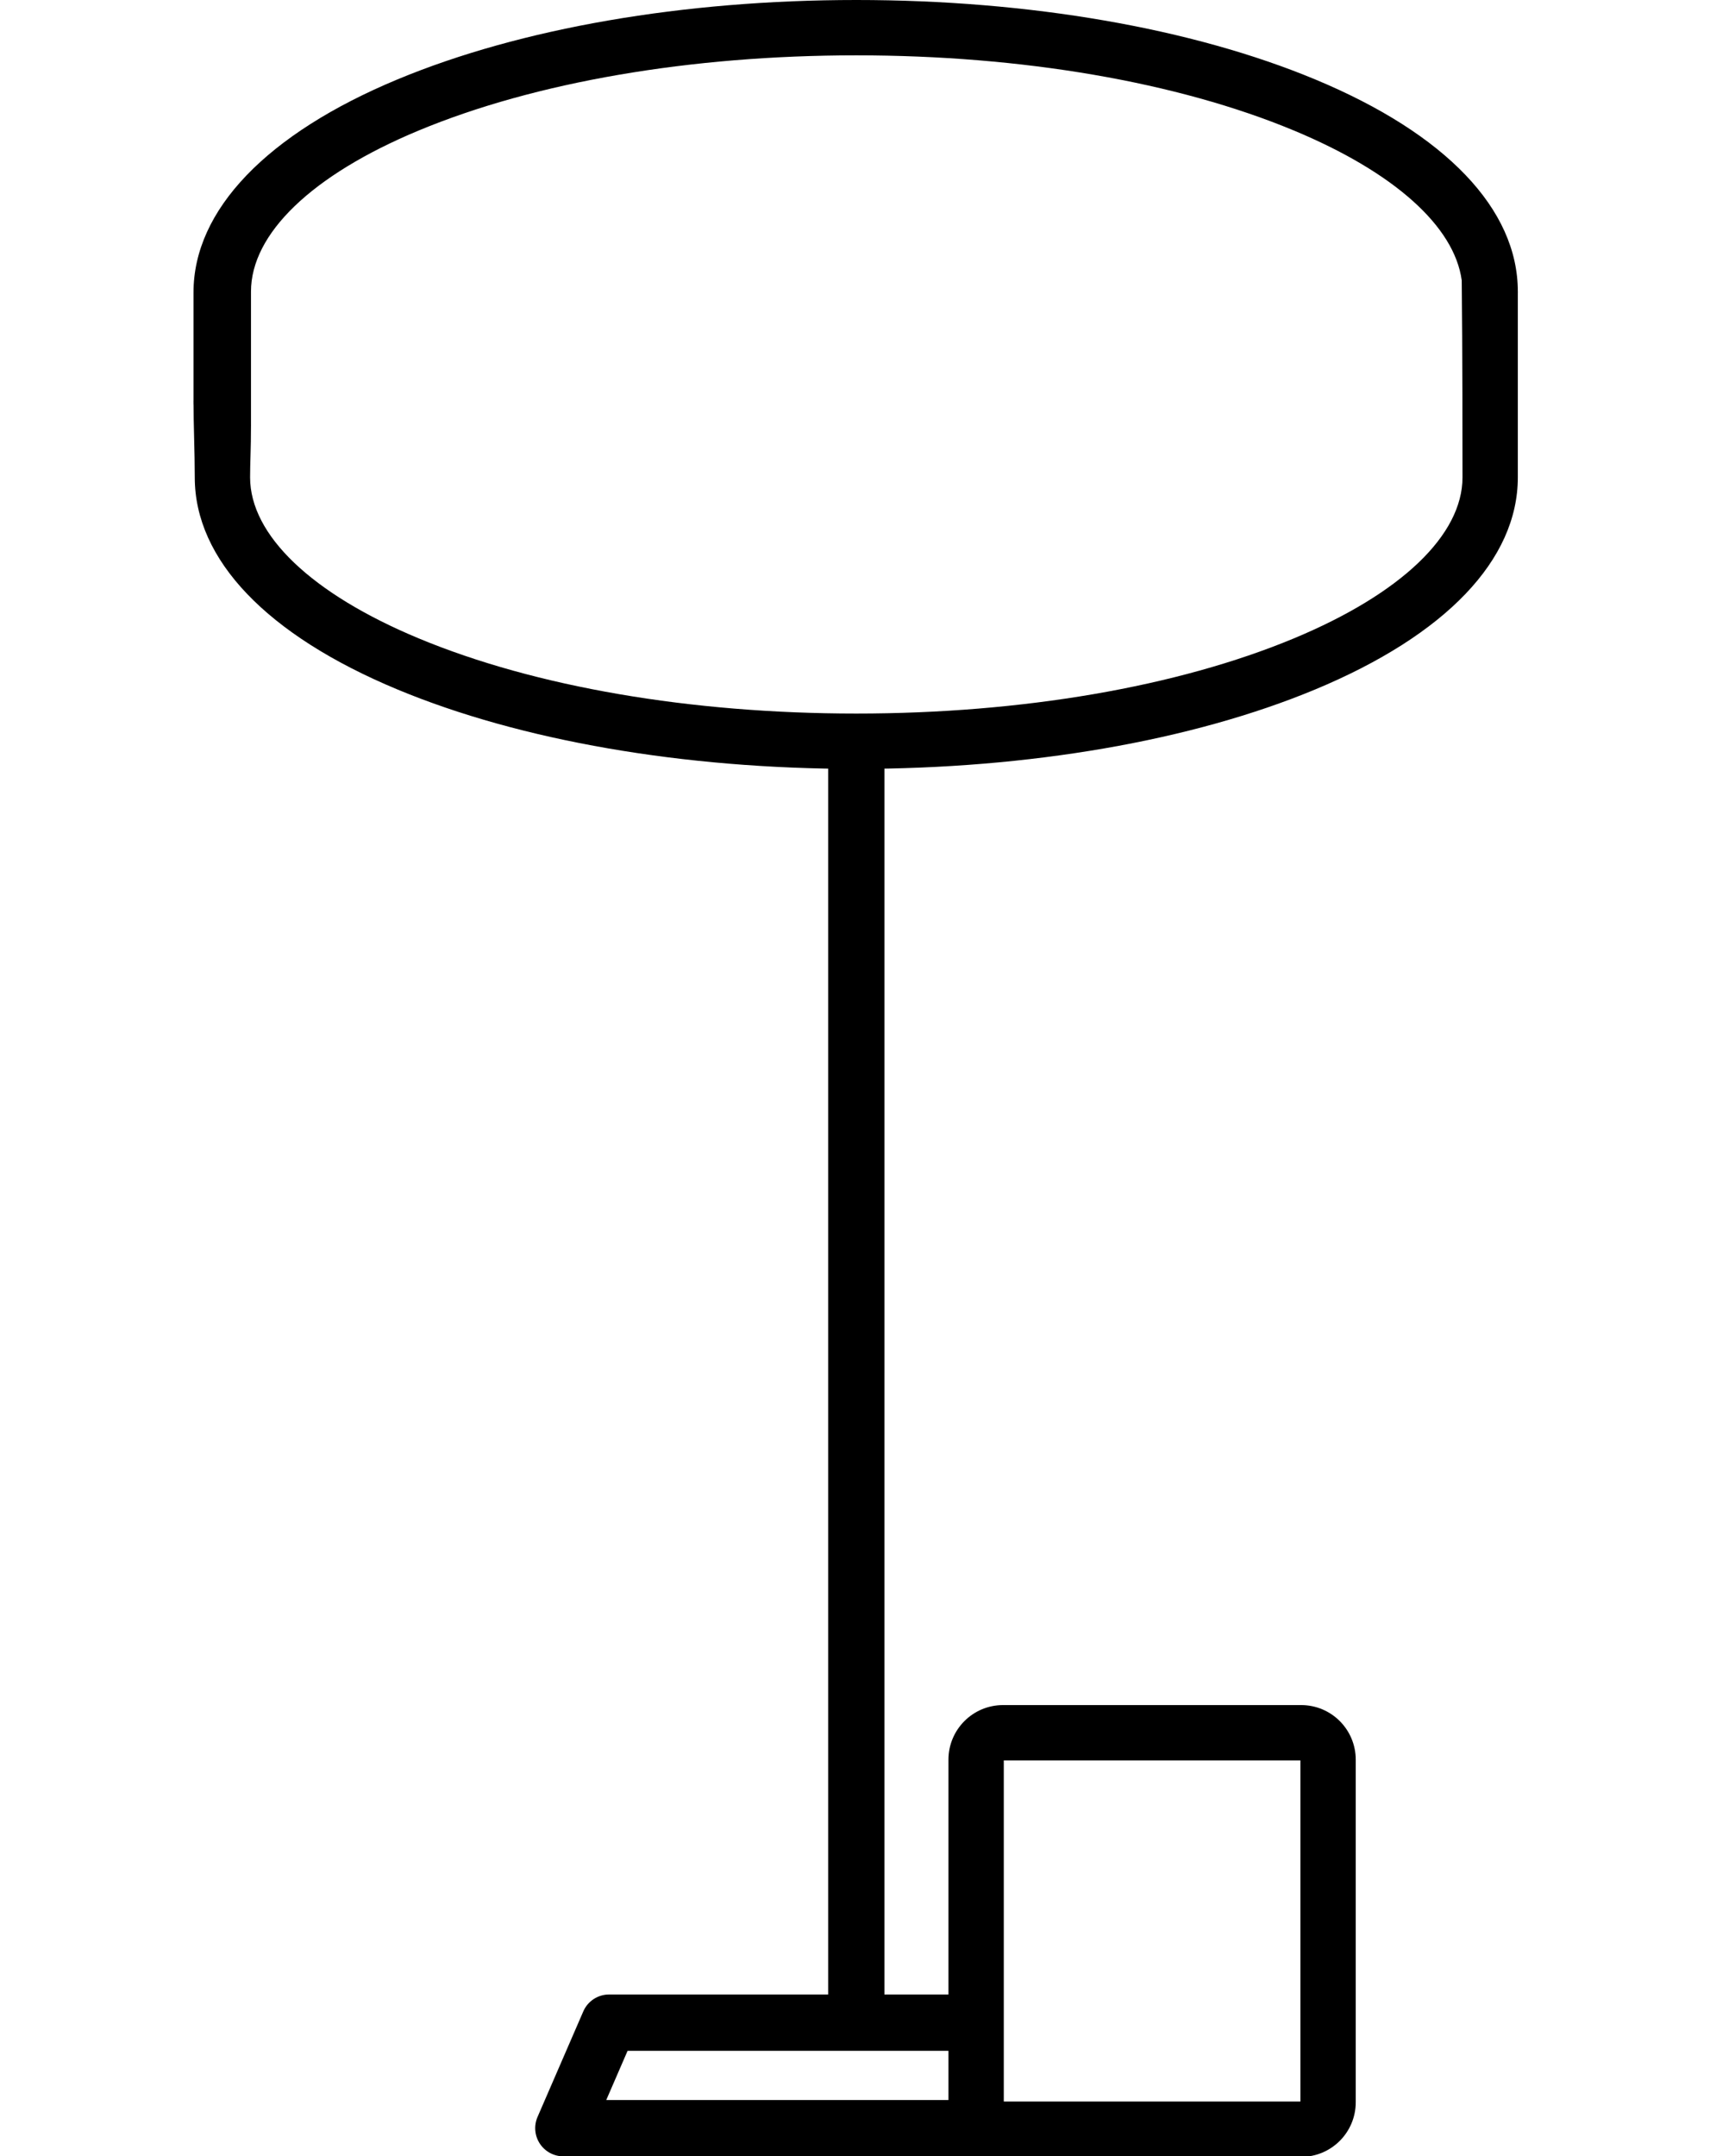
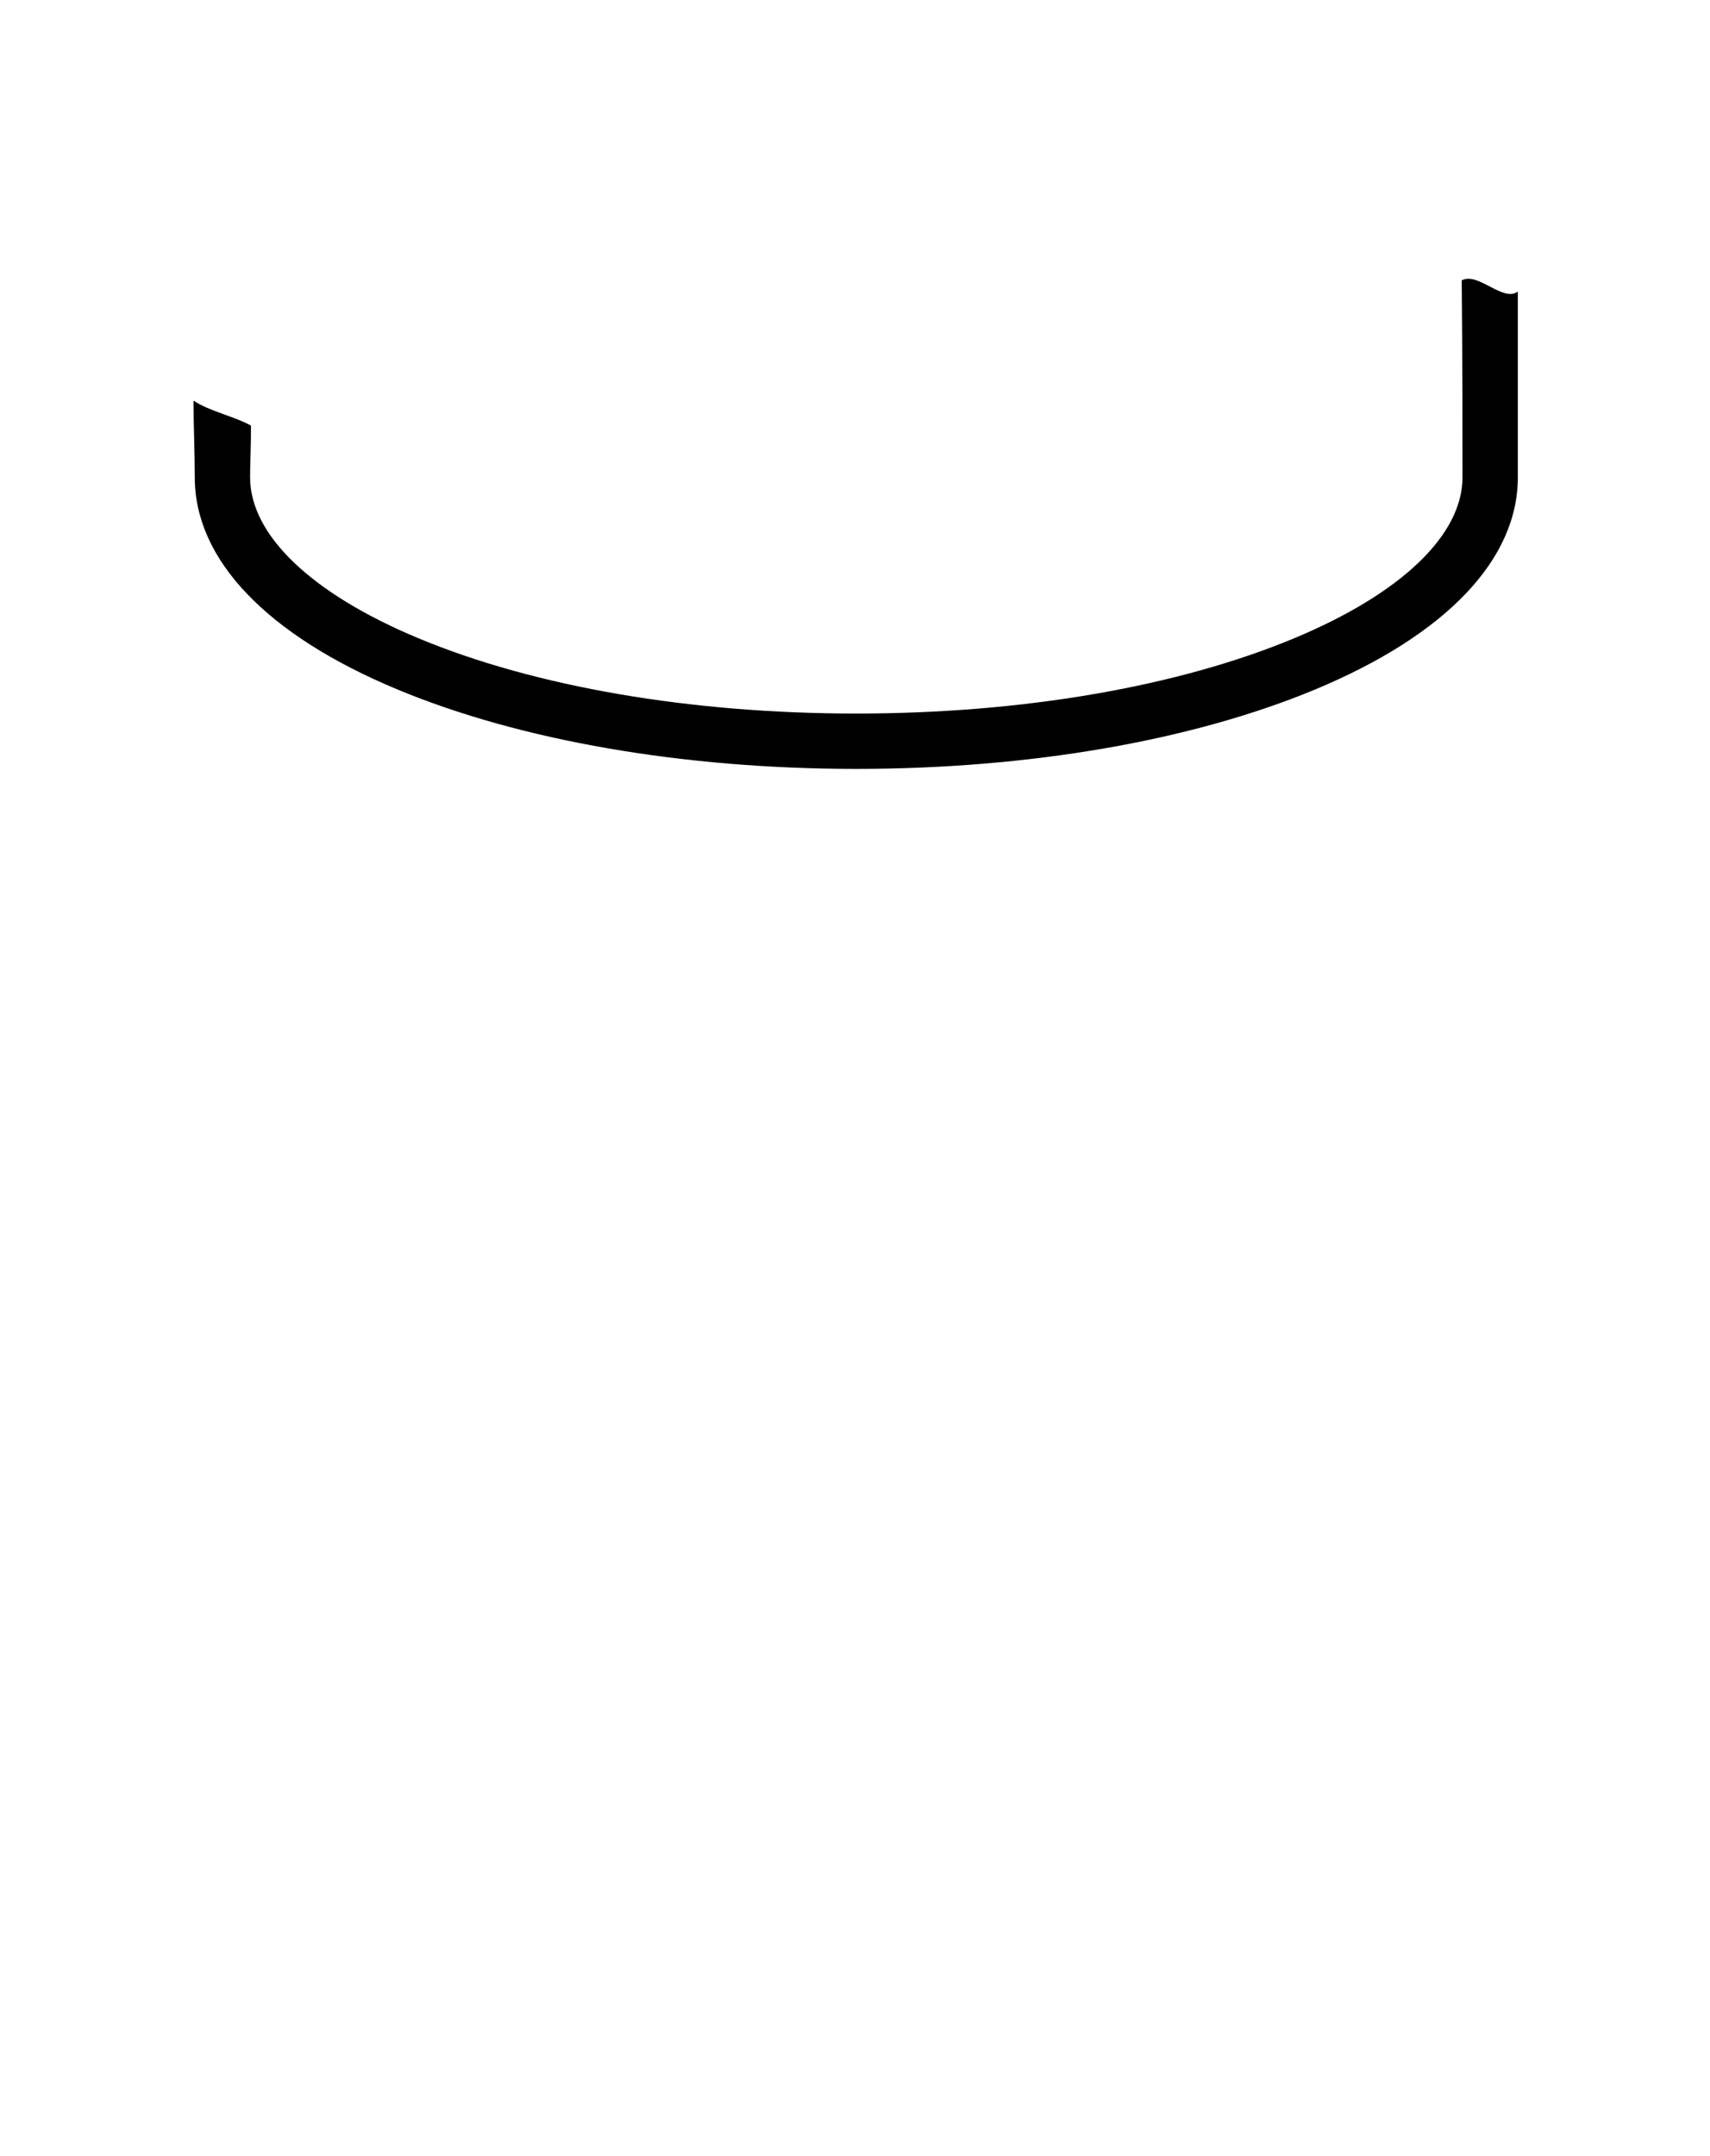
<svg xmlns="http://www.w3.org/2000/svg" id="Layer_1" data-name="Layer 1" viewBox="0 0 989 1246.733">
-   <path d="M566.09,1214.164h-215.453l12.338-28.448h196.64c.222-10.86.94-21.723.413-32.569h-48.499V434.65c-10.805,1.451-21.716,1.373-32.559.279v718.218h-126.687c-6.49,0-12.359,3.851-14.939,9.806l-26.461,61.017c-2.182,5.032-1.683,10.826,1.327,15.412,3.009,4.587,8.128,7.35,13.612,7.35h258.193c-5.705-11-11.701-21.846-17.924-32.569Z" style="fill: #000; stroke-width: 0px;" />
  <path d="M877.854,168.557c-8.505,6.425-23.045-11.576-32.444-6.445.429,37.56.444,102.661.444,113.884,0,33.376-35.546,67.311-97.522,93.102-67.34,28.022-157.22,43.455-253.082,43.455s-185.741-15.433-253.081-43.455c-61.978-25.791-97.523-59.725-97.523-93.102,0-8.809.517-16.208.517-29.899-9.307-5.277-24.388-8.44-33.242-14.477,0,14.486.725,29.487.725,44.375,0,47.631,41.633,91.188,117.229,122.646,71.146,29.606,165.392,45.911,265.376,45.911s194.23-16.305,265.376-45.911c75.596-31.458,117.229-75.014,117.229-122.646,0-17.503.016-84.169,0-107.439Z" style="fill: #000; stroke-width: 0px;" />
-   <path d="M145.162,168.561c0-33.376,35.029-67.316,97.007-93.107,67.339-28.022,157.219-43.455,253.081-43.455s185.742,15.433,253.082,43.455c57.99,24.132,92.835,55.394,97.078,86.657,11.116,5.189,21.564,11.559,31.51,18.688.616-4.047.934-8.129.934-12.243,0-47.631-41.633-91.188-117.229-122.646C689.48,16.305,595.235,0,495.249,0s-194.23,16.305-265.375,45.911c-75.597,31.458-117.955,75.515-117.955,123.146v64.816c9.258,9.689,23.726,17.927,33.242,12.225v-77.536Z" style="fill: #000; stroke-width: 0px;" />
-   <path d="M752.106,1017.829v197.208h-171.554v-197.208h171.554M752.548,985.829h-172.438c-17.429,0-31.558,14.129-31.558,31.558v198.092c0,17.429,14.129,31.558,31.558,31.558h172.438c17.429,0,31.558-14.129,31.558-31.558v-198.092c0-17.429-14.129-31.558-31.558-31.558h0Z" style="fill: #000; stroke-width: 0px;" />
</svg>